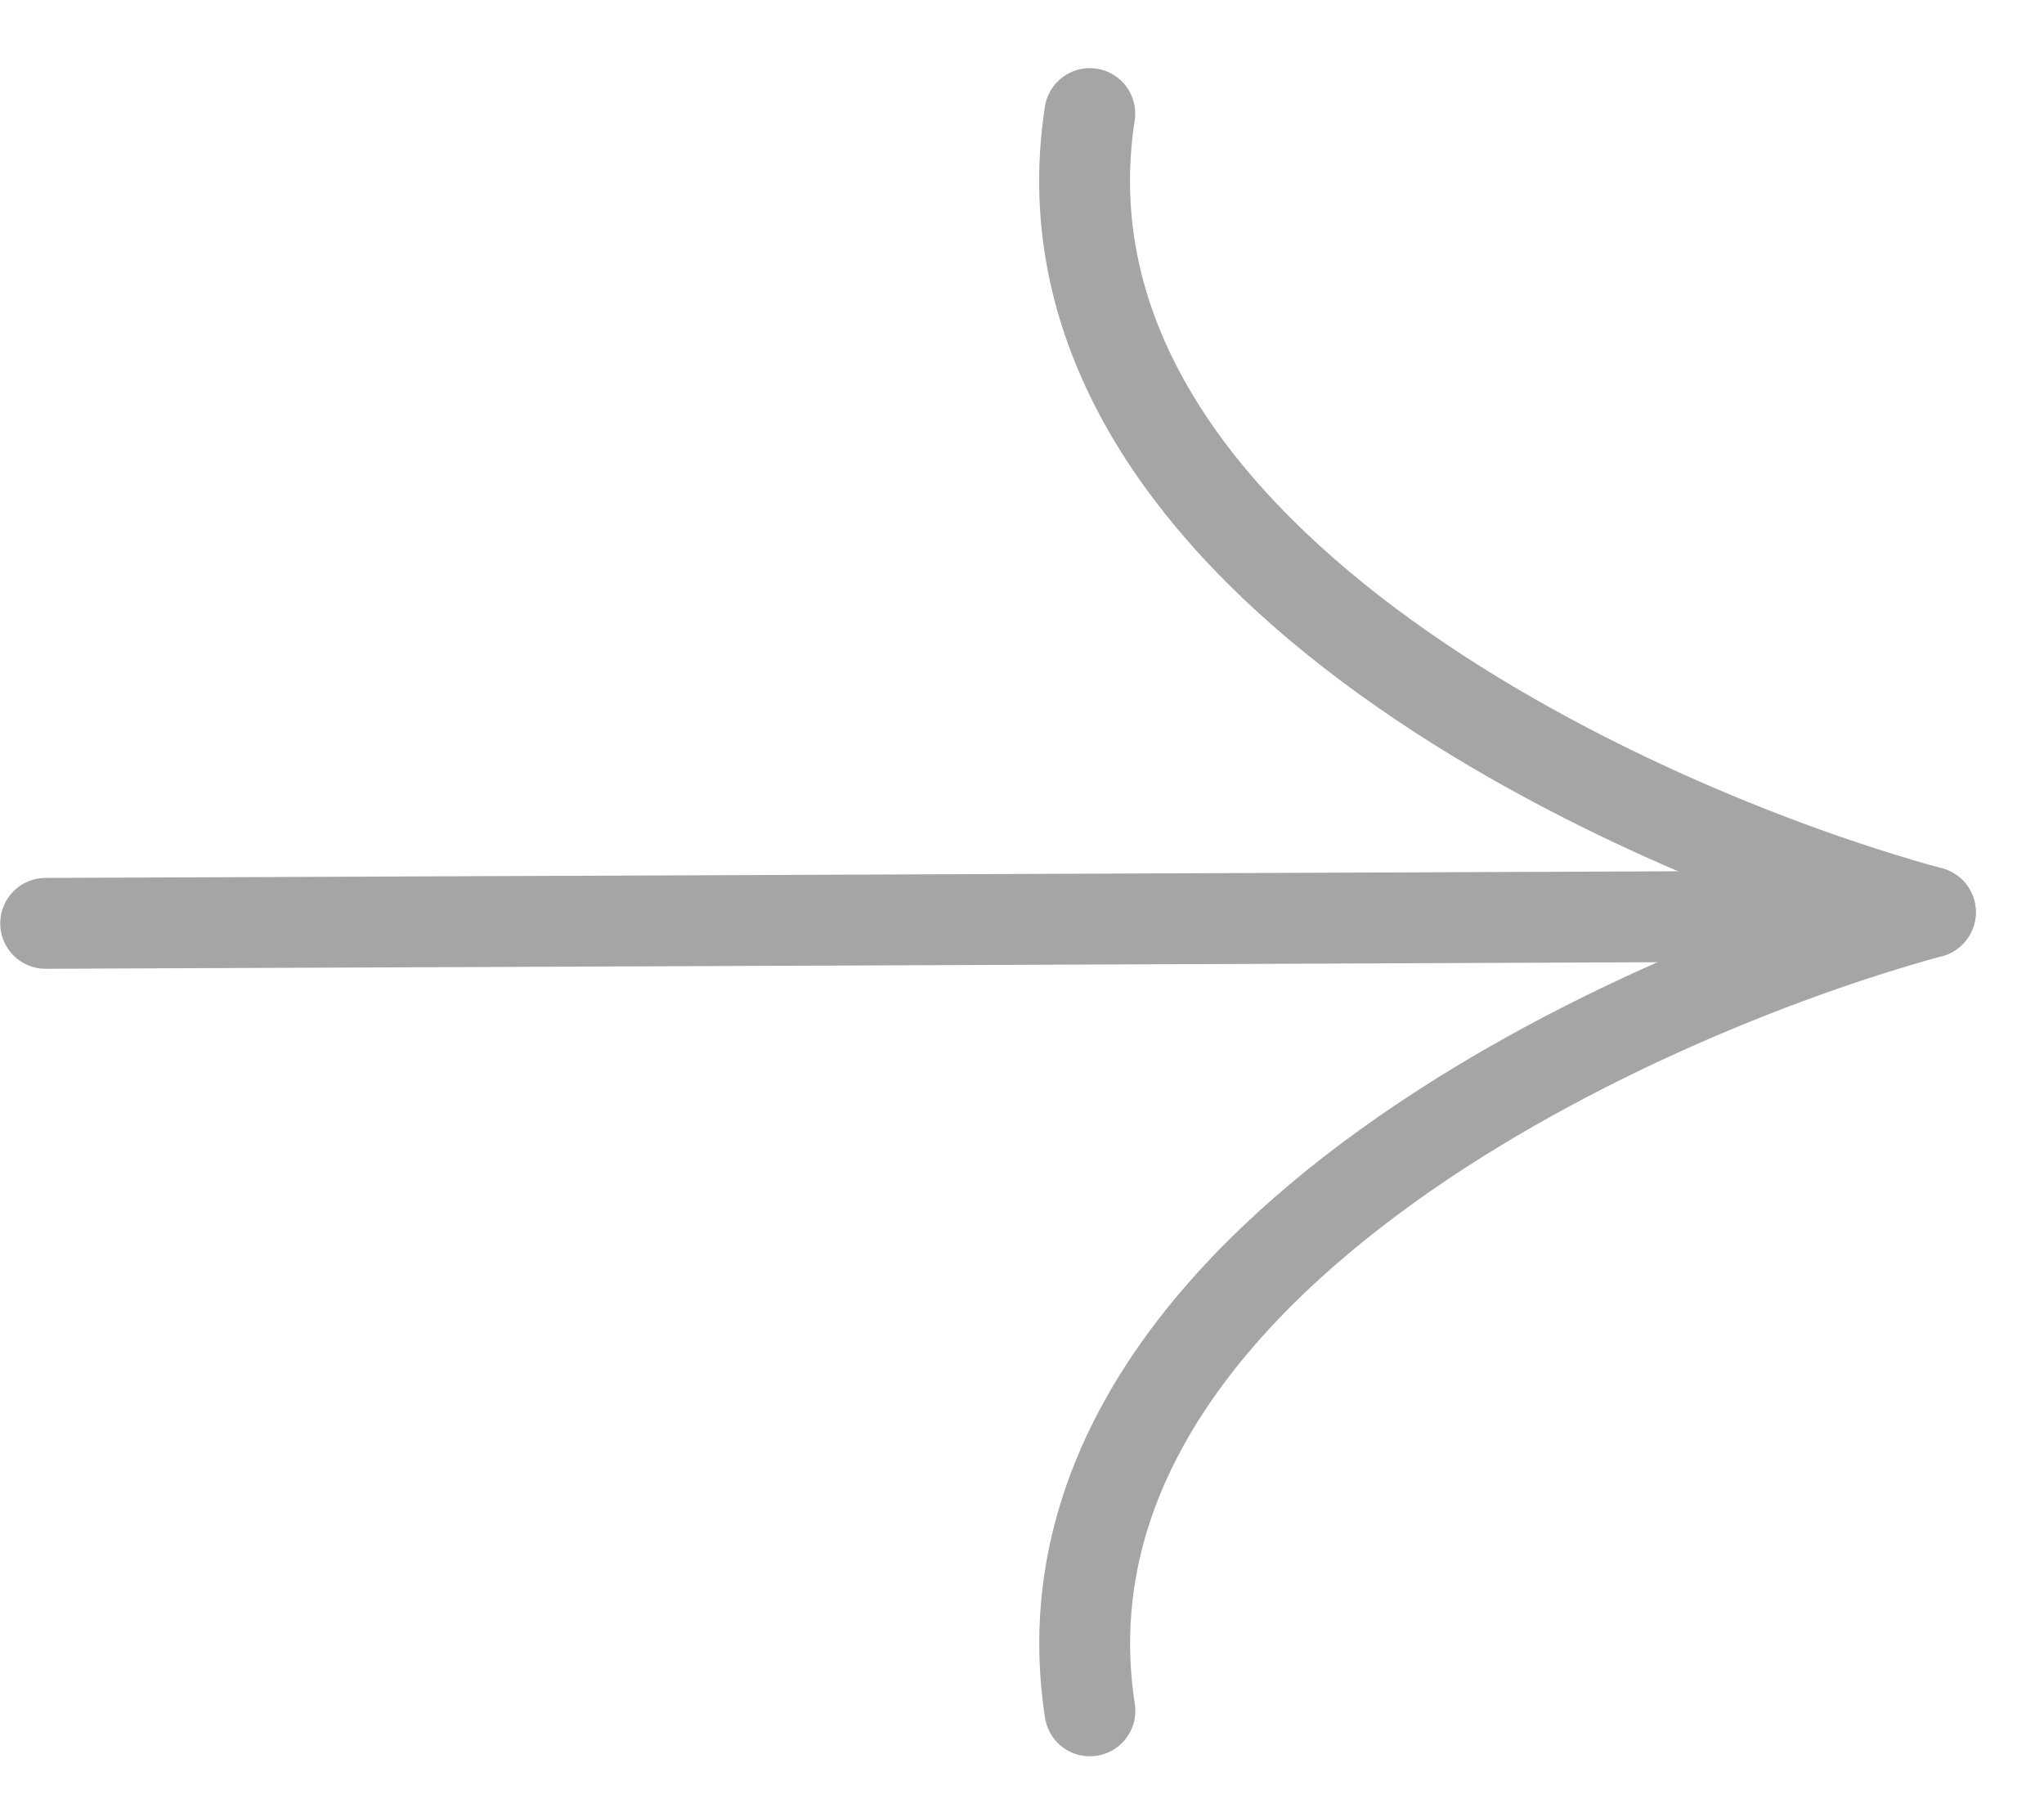
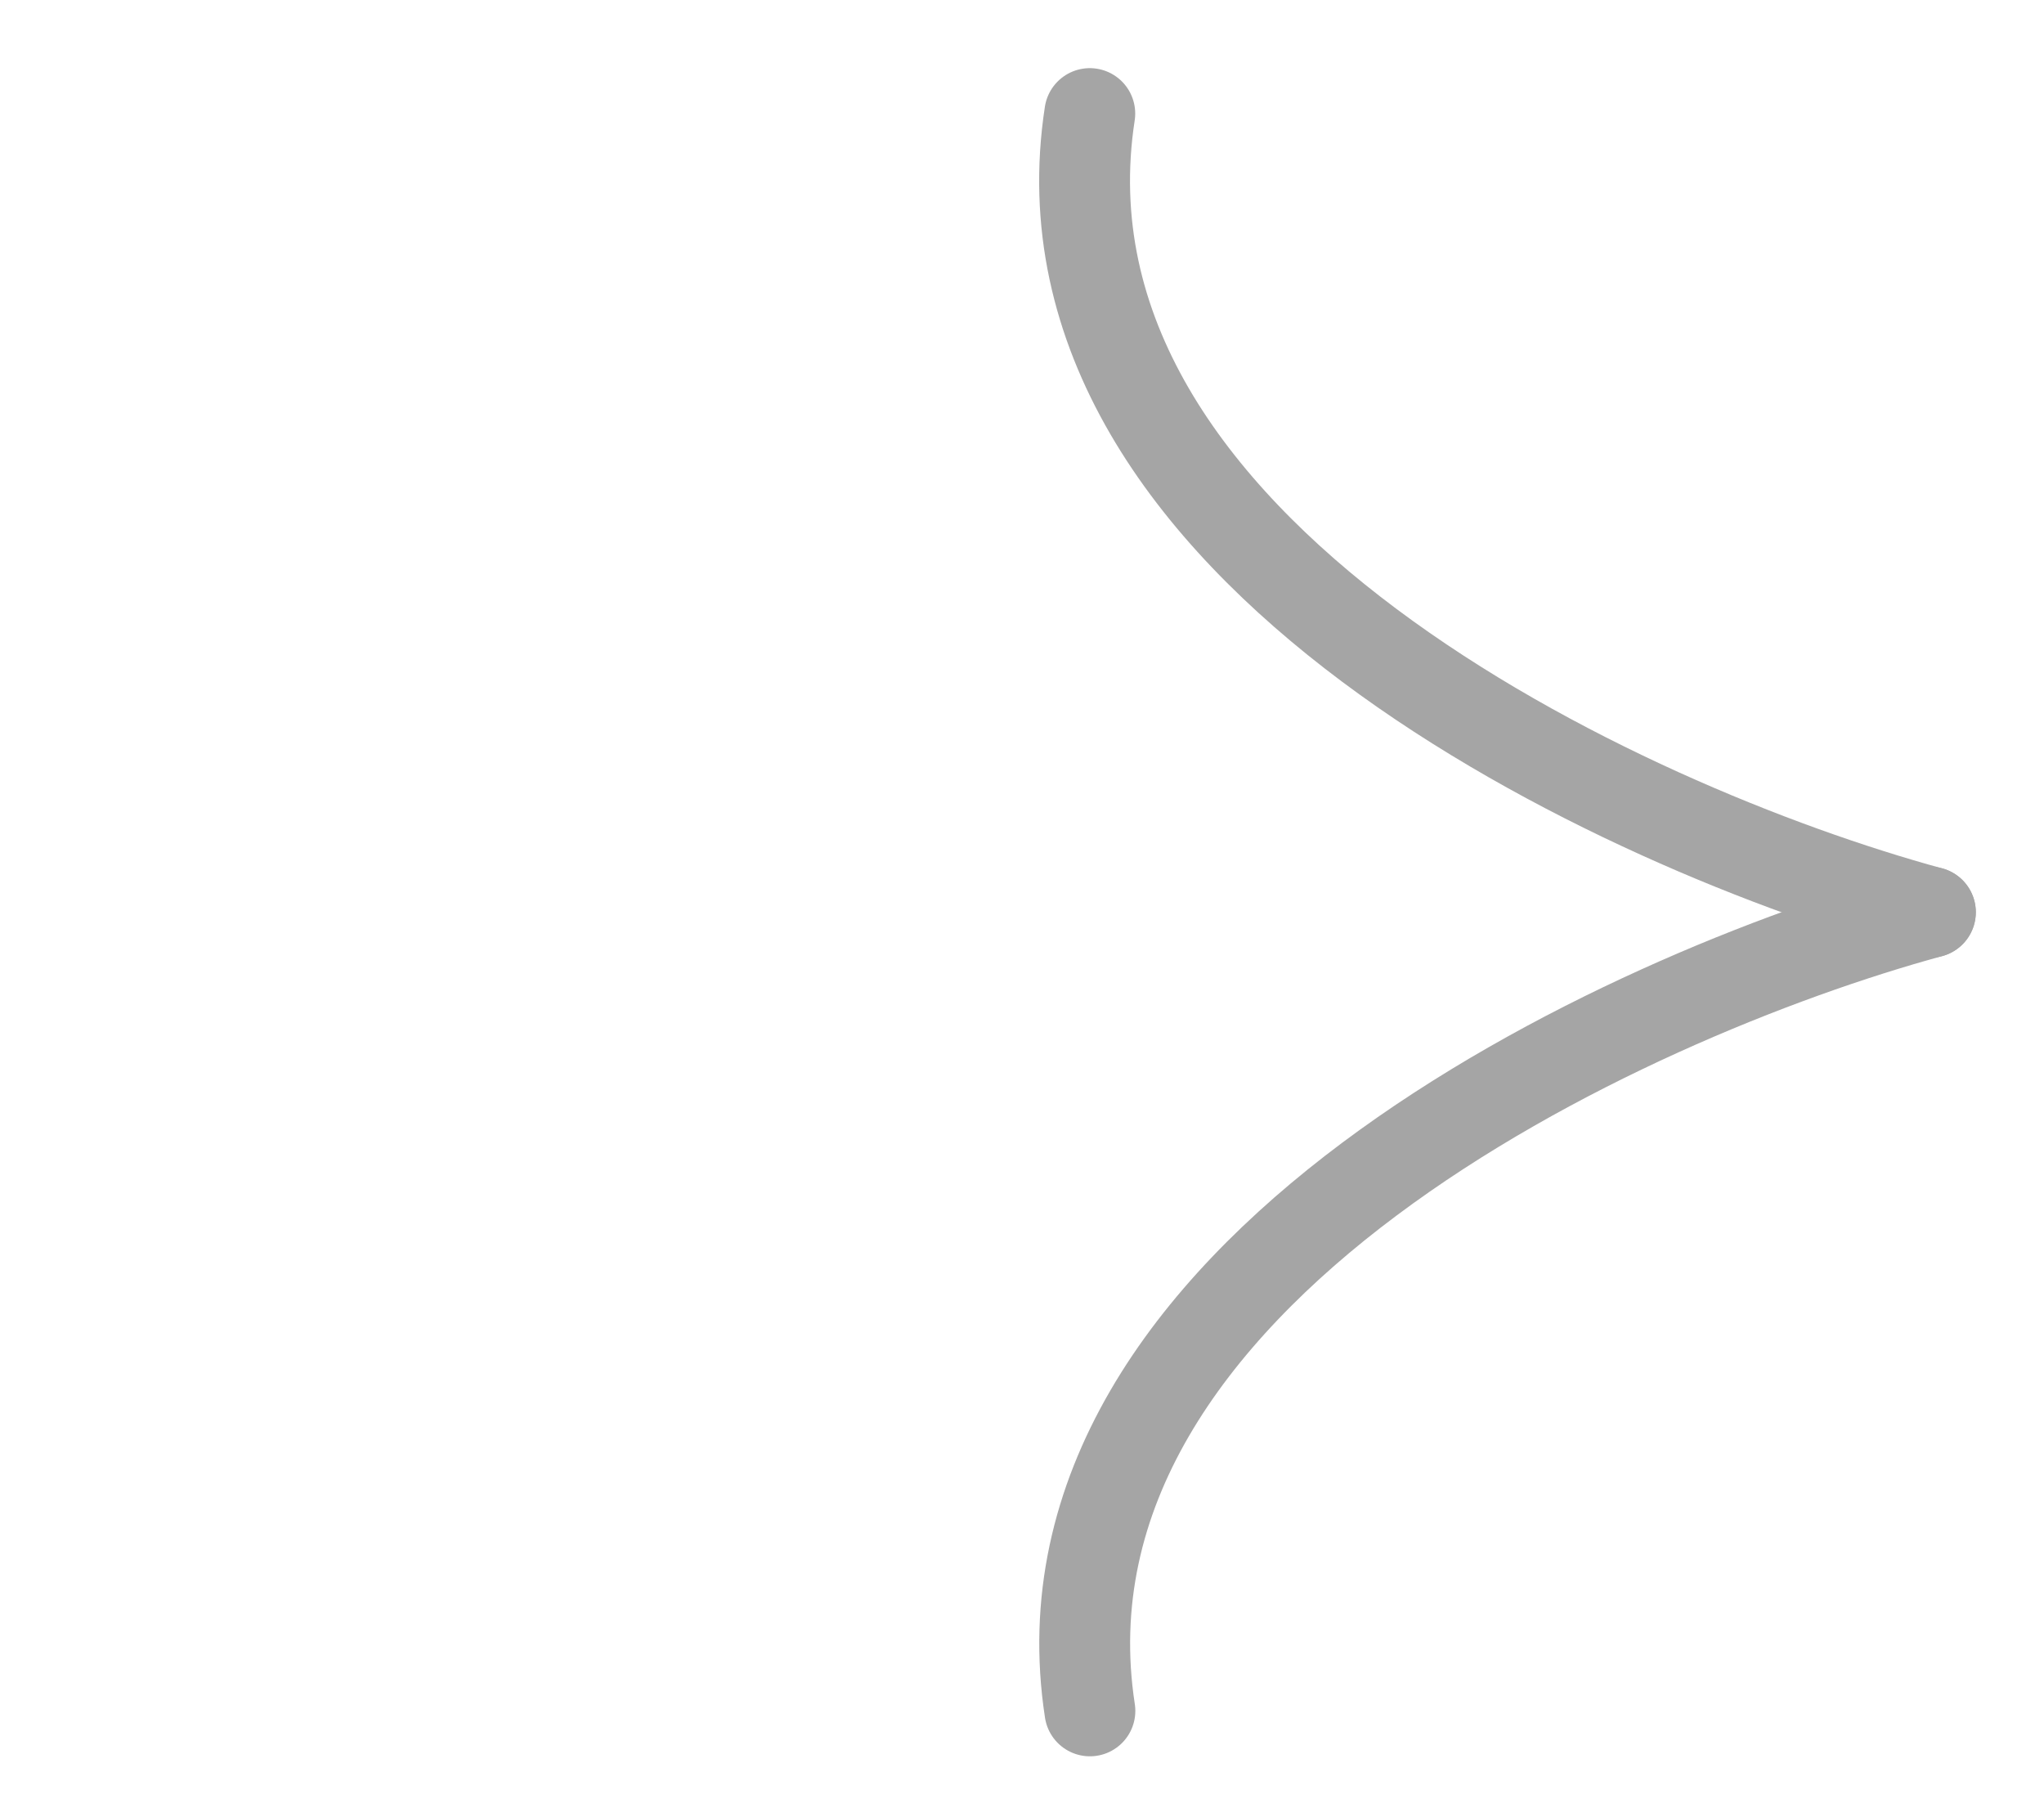
<svg xmlns="http://www.w3.org/2000/svg" width="18" height="16" viewBox="0 0 18 16" fill="none">
-   <line x1="16.602" y1="8.064" x2="0.402" y2="8.13" stroke="#A5A5A5" stroke-width="0.8" stroke-linecap="round" />
  <path d="M16.999 8.032C14.285 7.292 9.005 4.849 9.597 1" stroke="#A5A5A5" stroke-width="0.8" stroke-linecap="round" />
  <path d="M17 8.032C14.286 8.772 9.006 11.215 9.598 15.064" stroke="#A5A5A5" stroke-width="0.8" stroke-linecap="round" />
</svg>